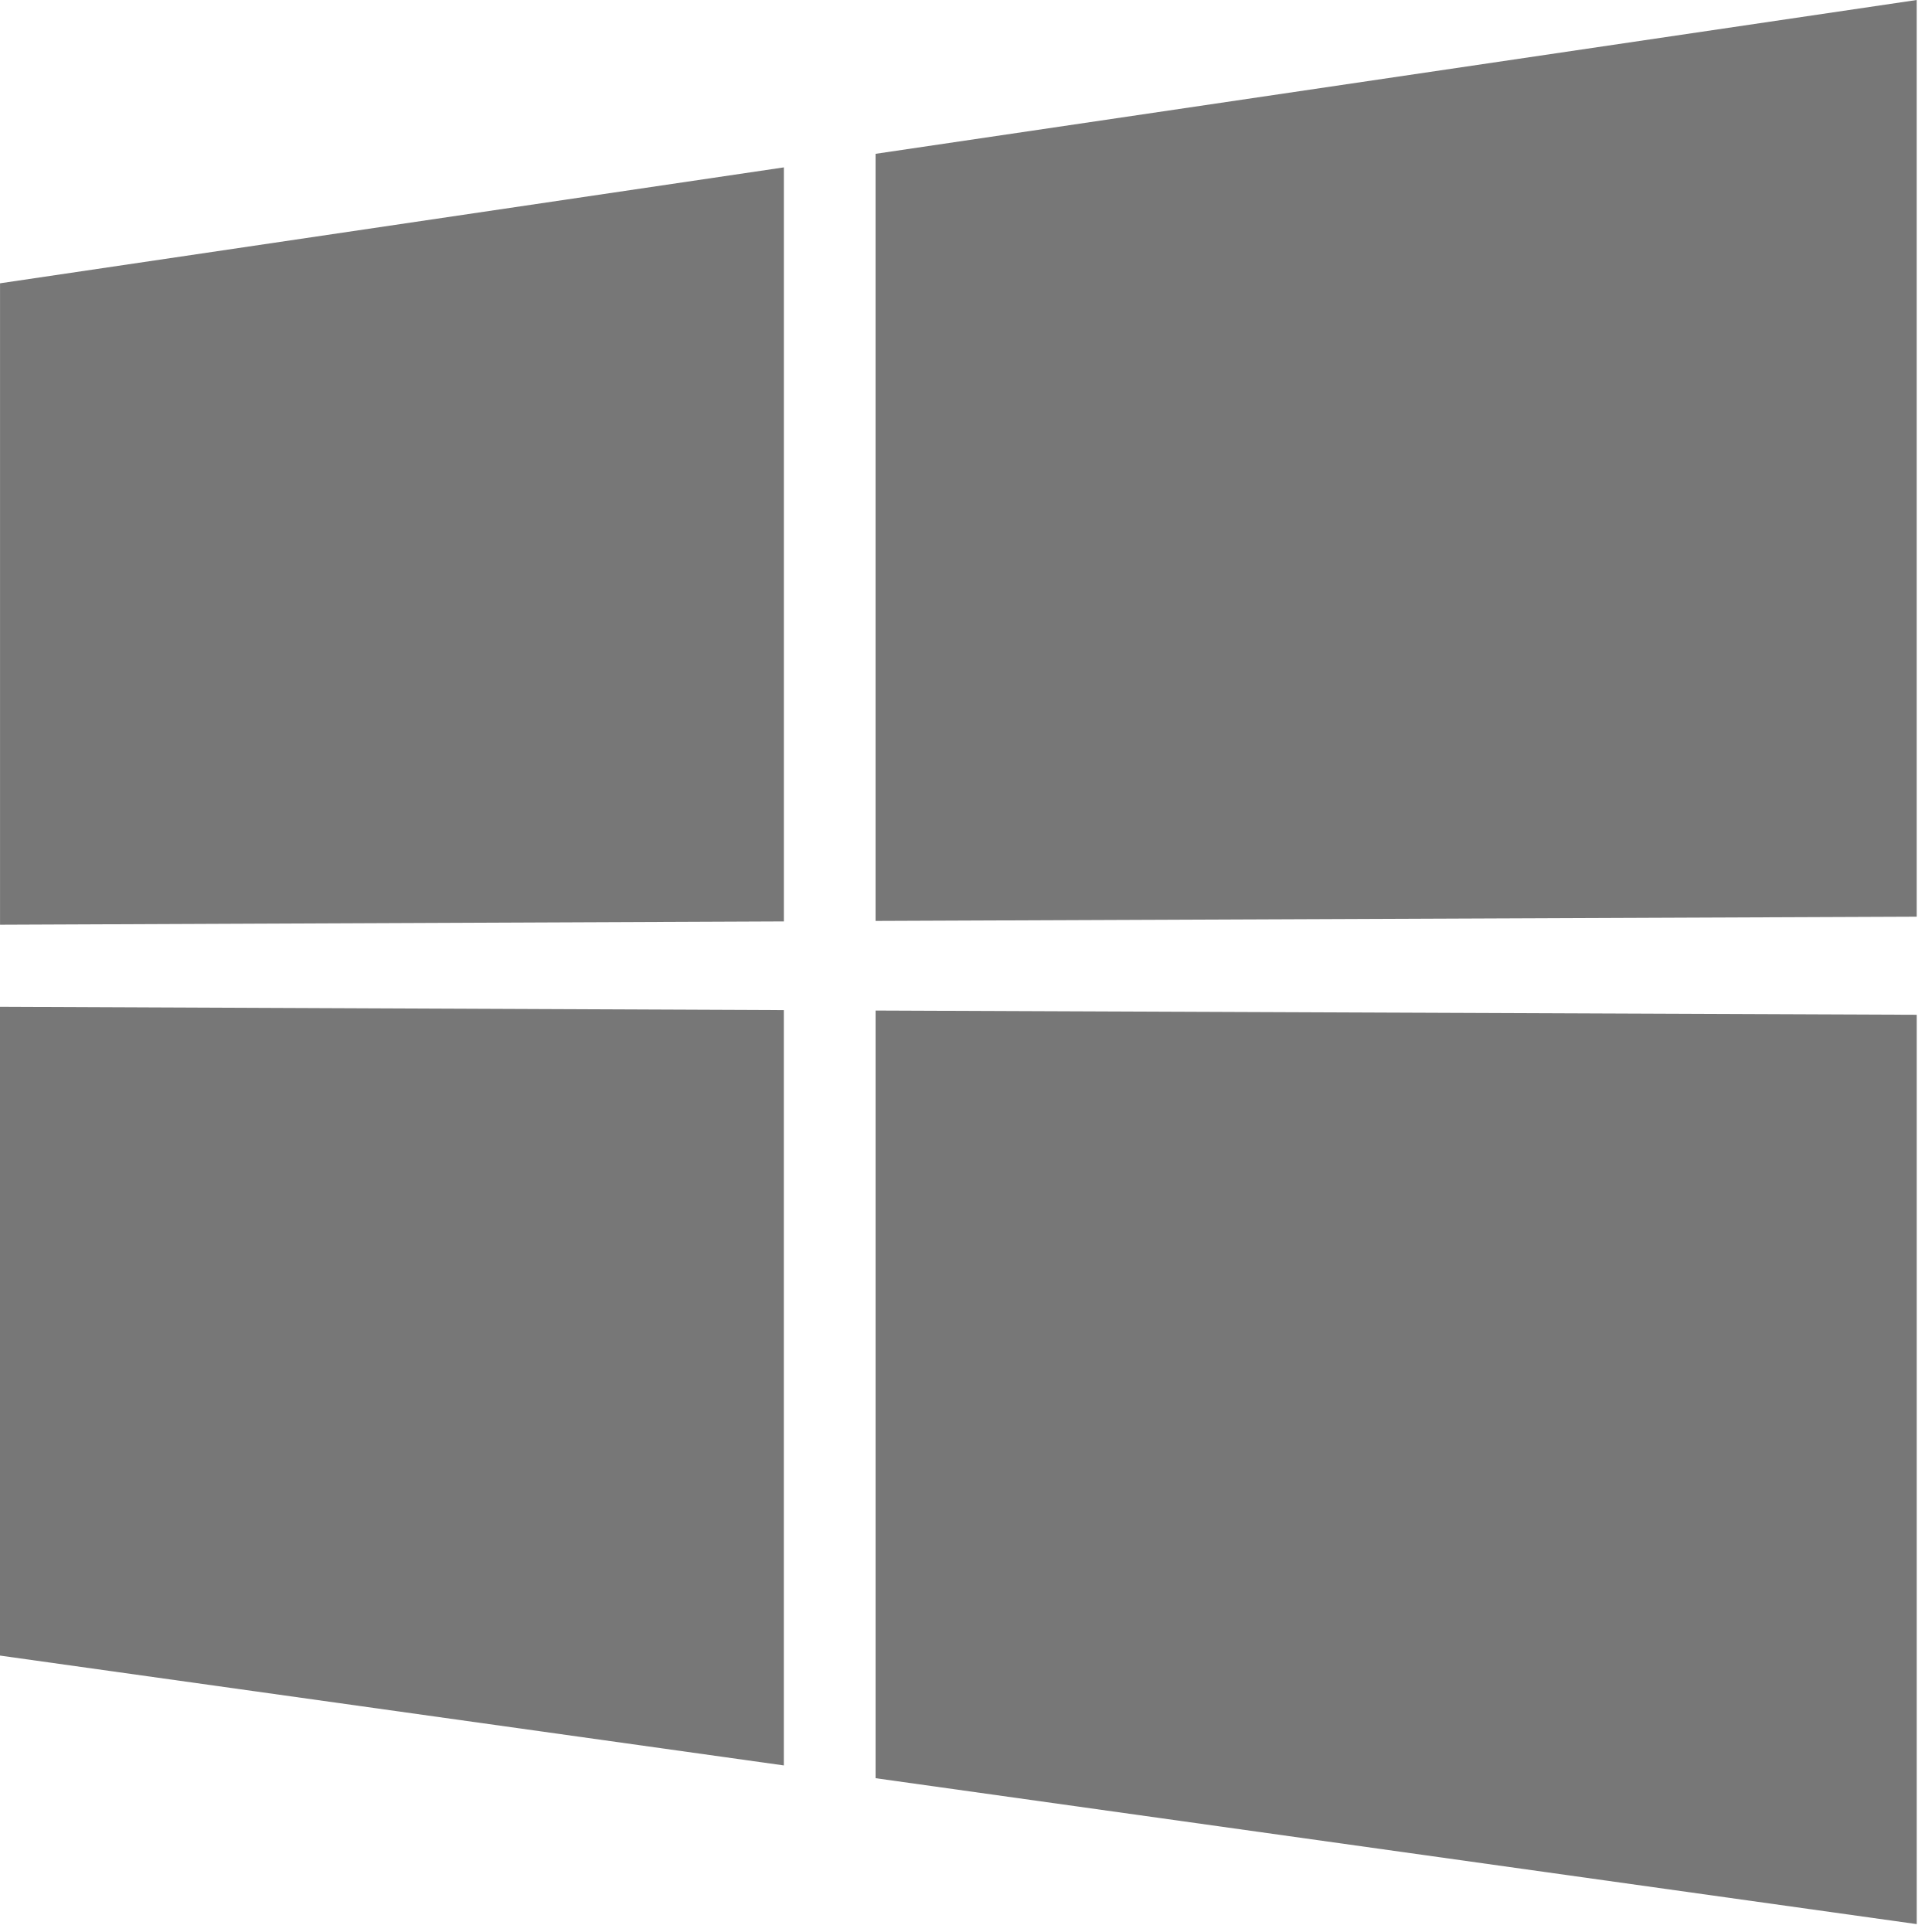
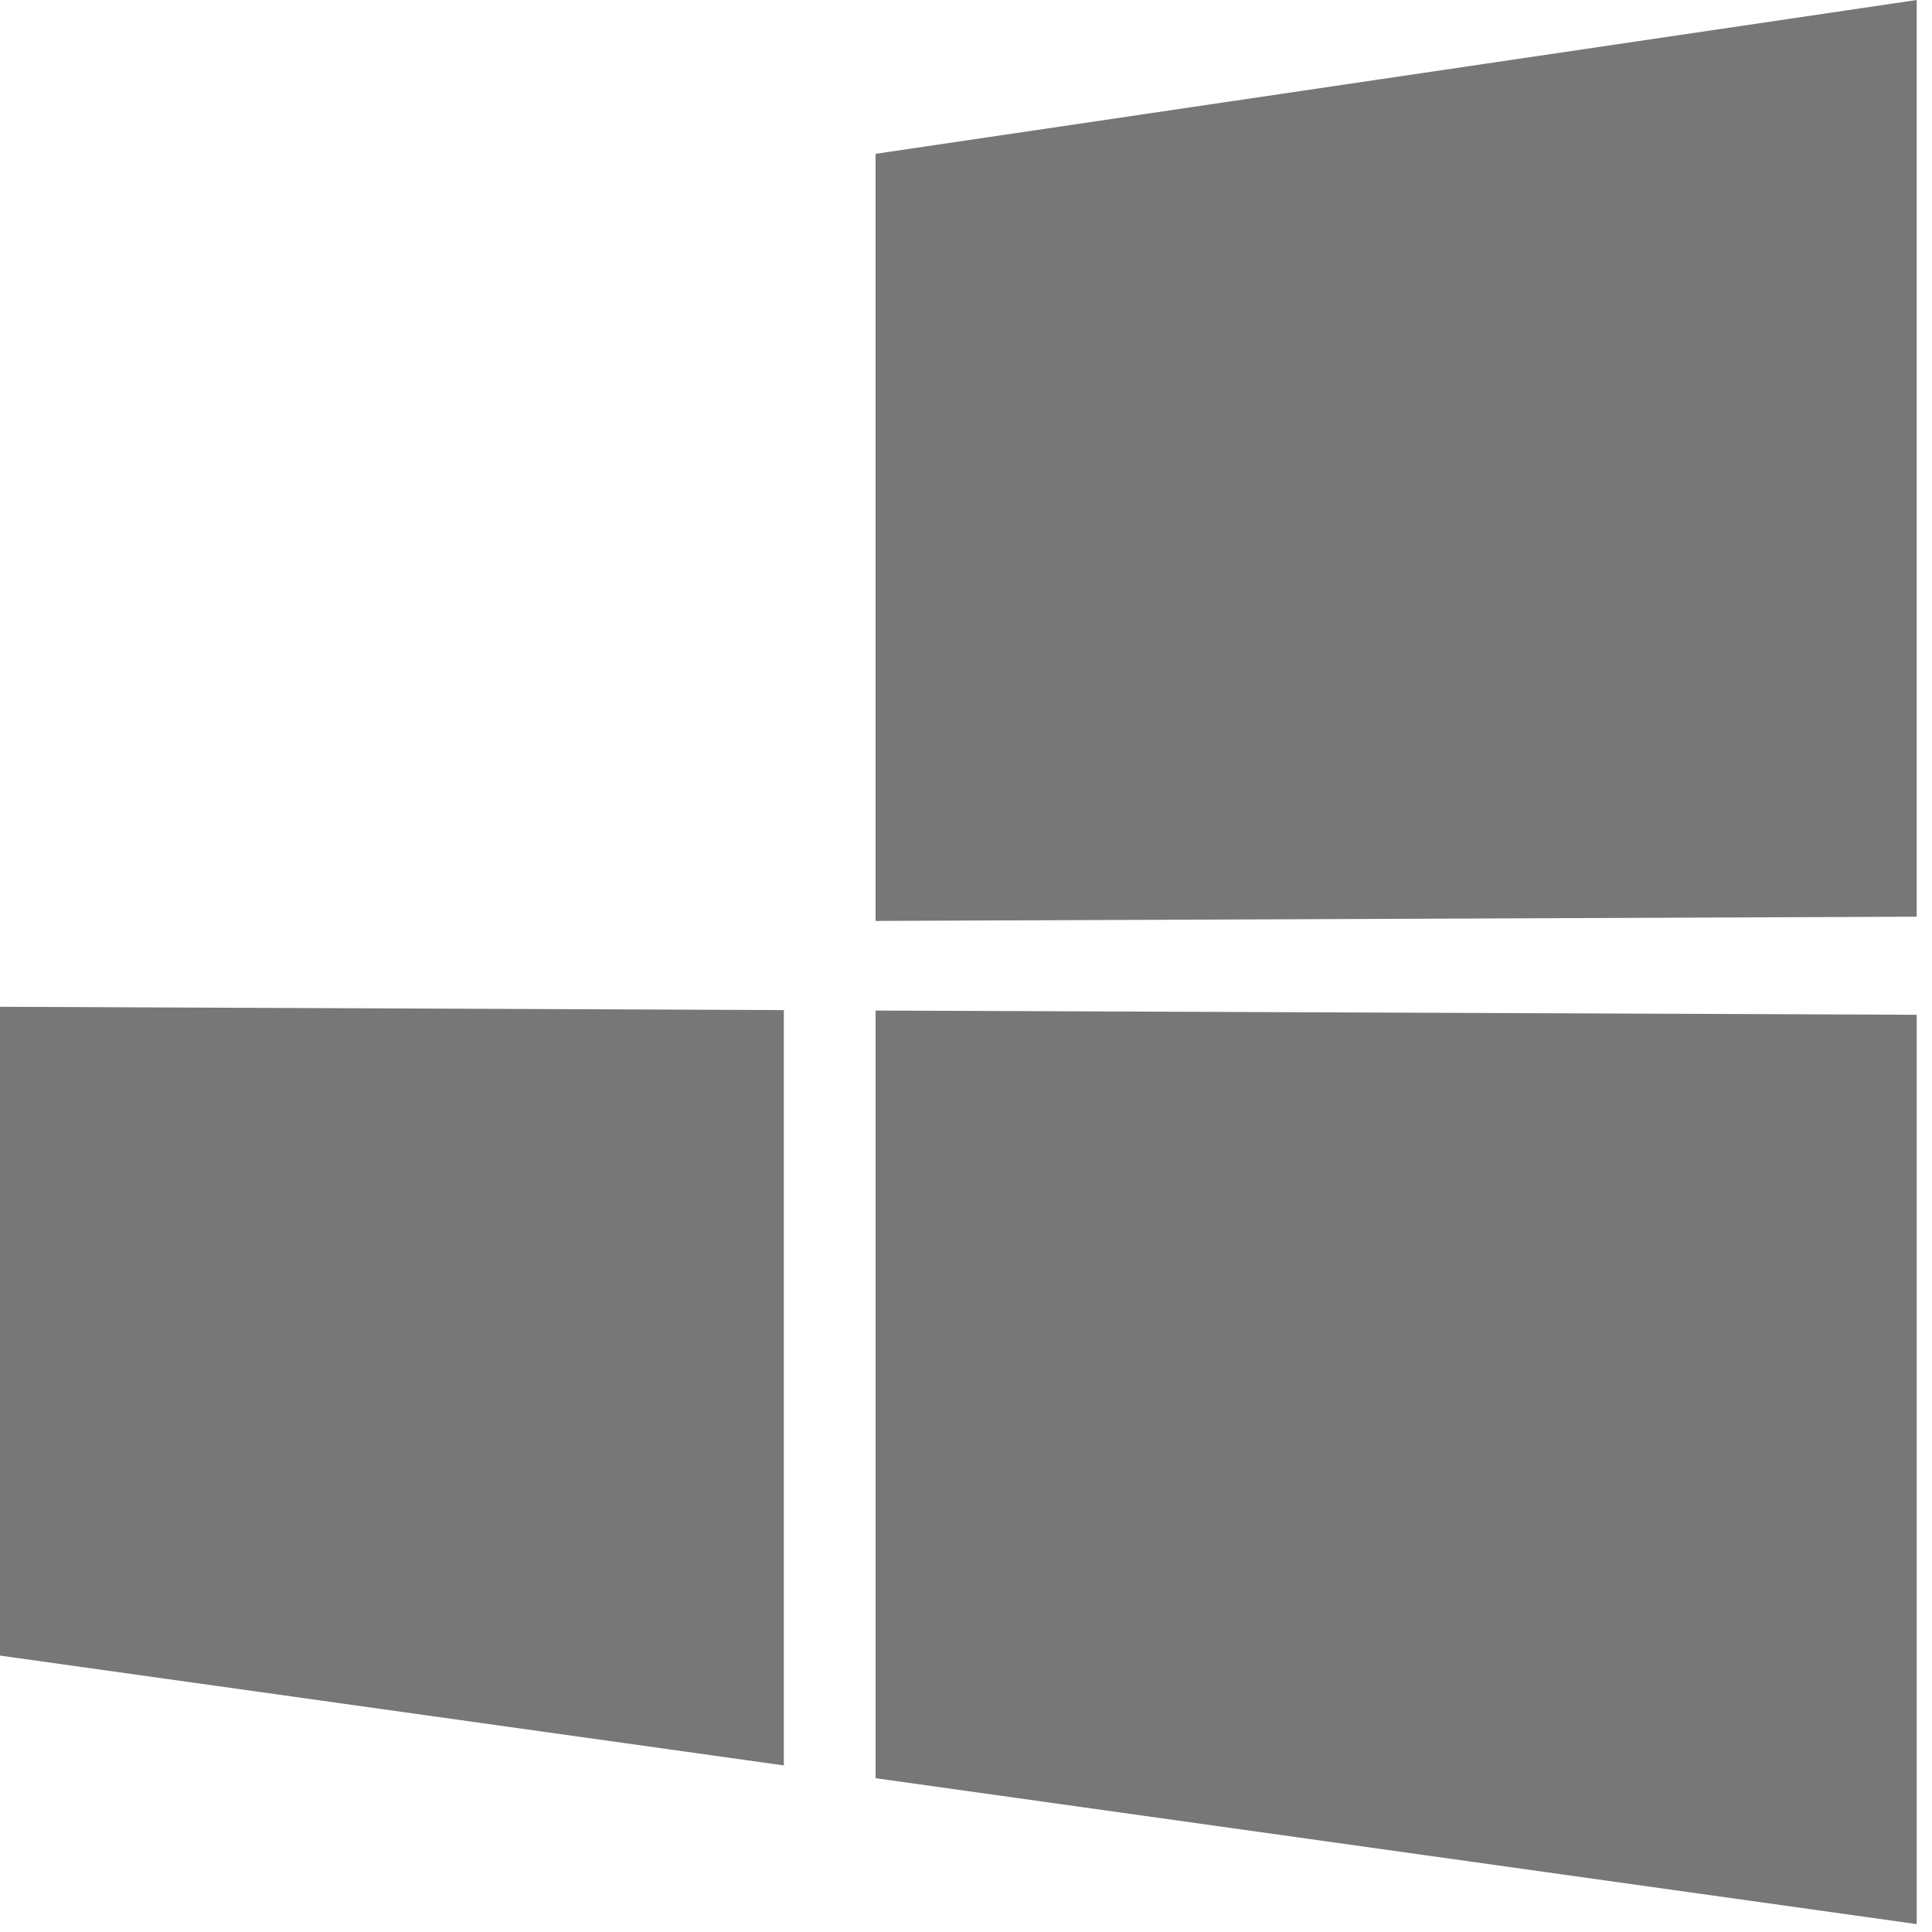
<svg xmlns="http://www.w3.org/2000/svg" width="100%" height="100%" viewBox="0 0 105 105" version="1.1" xml:space="preserve" style="fill-rule:evenodd;clip-rule:evenodd;stroke-linejoin:round;stroke-miterlimit:2;">
  <g id="Group_428" transform="matrix(1,0,0,1,-826.719,1324.74)">
    <g id="Path_425" transform="matrix(1,0,0,1,0,-9.763)">
      <path d="M826.719,-1260.26L826.719,-1225L869.319,-1219.03L869.319,-1260.08L826.719,-1260.26Z" style="fill:rgb(119,119,119);fill-rule:nonzero;" />
    </g>
    <g id="Path_426" transform="matrix(1,0,0,1,0,-1.623)">
-       <path d="M869.321,-1314.02L826.721,-1307.72L826.721,-1272.86L869.321,-1273.04L869.321,-1314.02Z" style="fill:rgb(119,119,119);fill-rule:nonzero;" />
-     </g>
+       </g>
    <g id="Path_427" transform="matrix(1,0,0,1,-8.49,0)">
      <path d="M939.377,-1274.92L939.377,-1324.74L882.794,-1316.38L882.794,-1274.69L939.377,-1274.92Z" style="fill:rgb(119,119,119);fill-rule:nonzero;" />
    </g>
    <g id="Path_428" transform="matrix(1,0,0,1,-8.49,-9.799)">
      <path d="M882.795,-1218.3L939.378,-1210.37L939.378,-1259.79L882.795,-1260.02L882.795,-1218.3Z" style="fill:rgb(119,119,119);fill-rule:nonzero;" />
    </g>
  </g>
</svg>